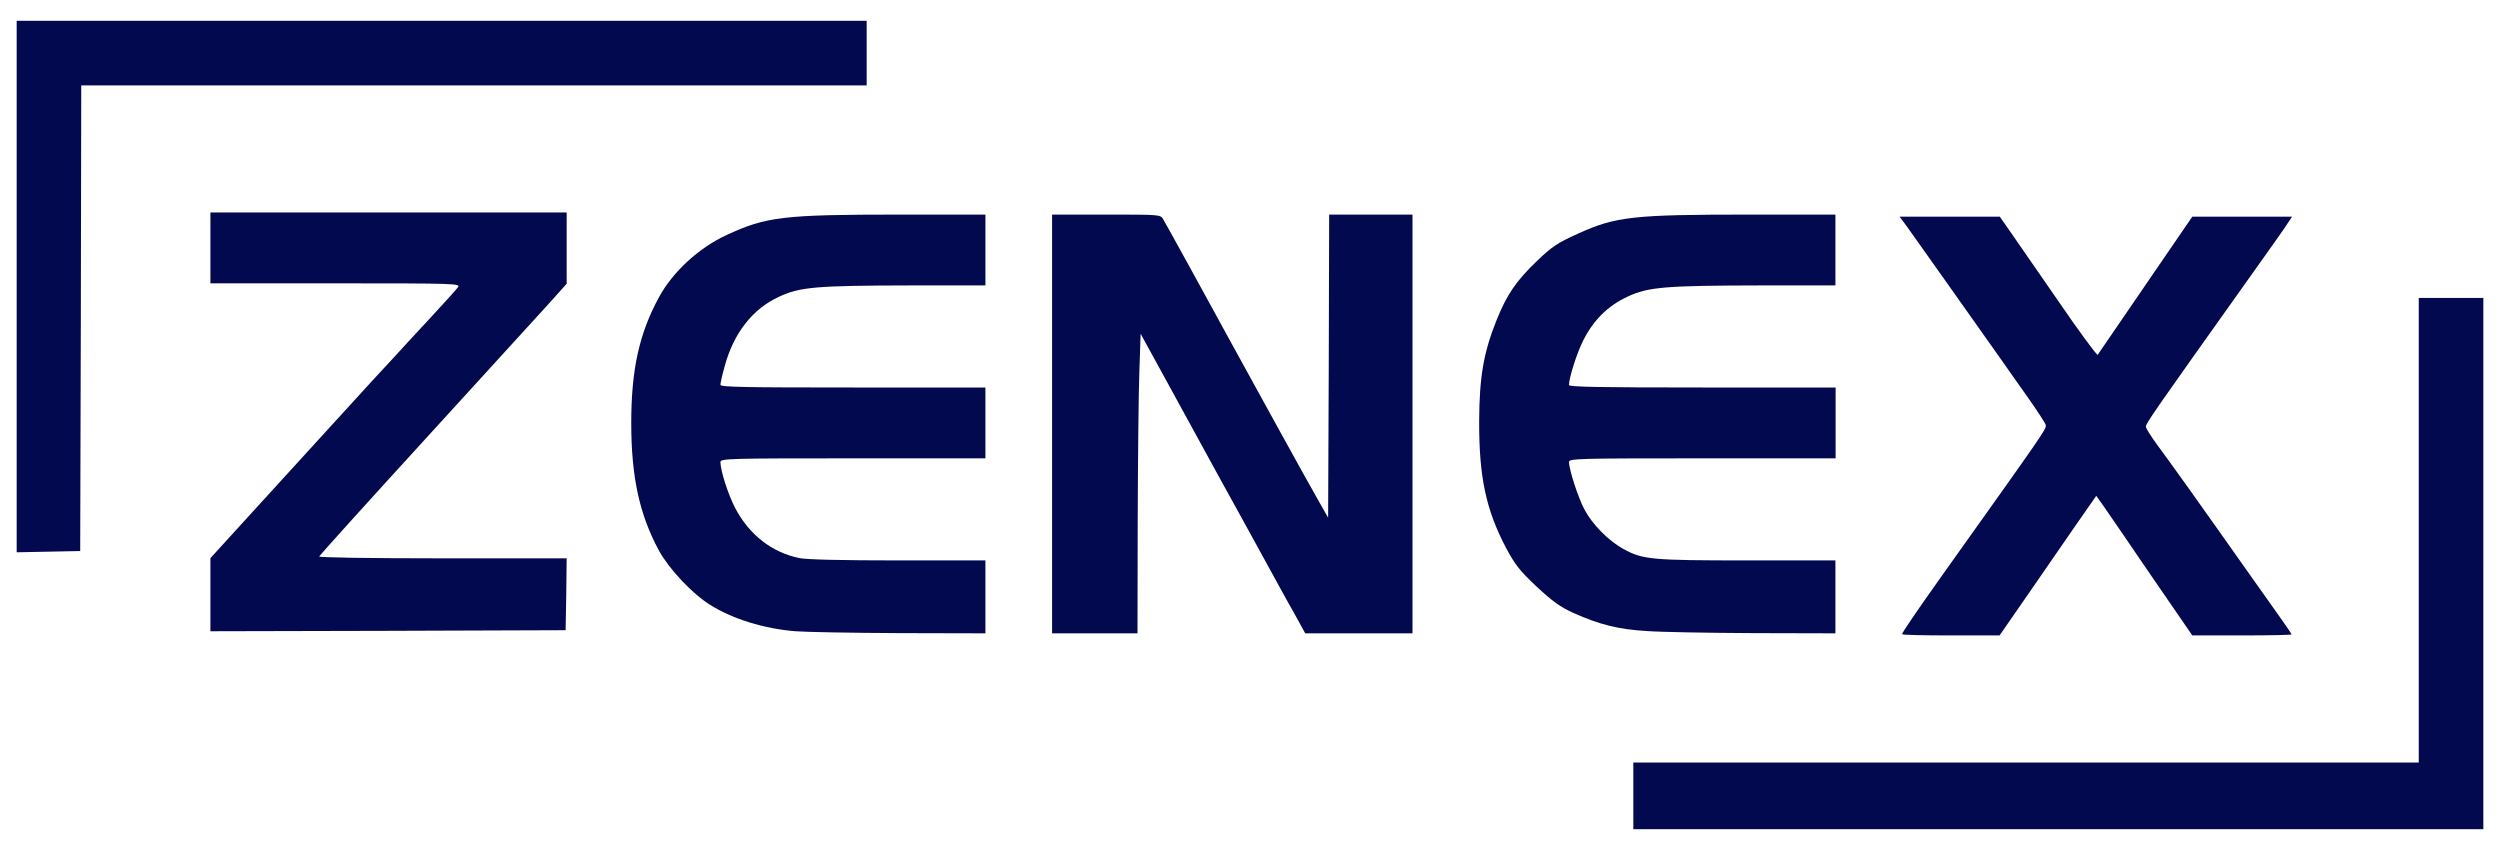
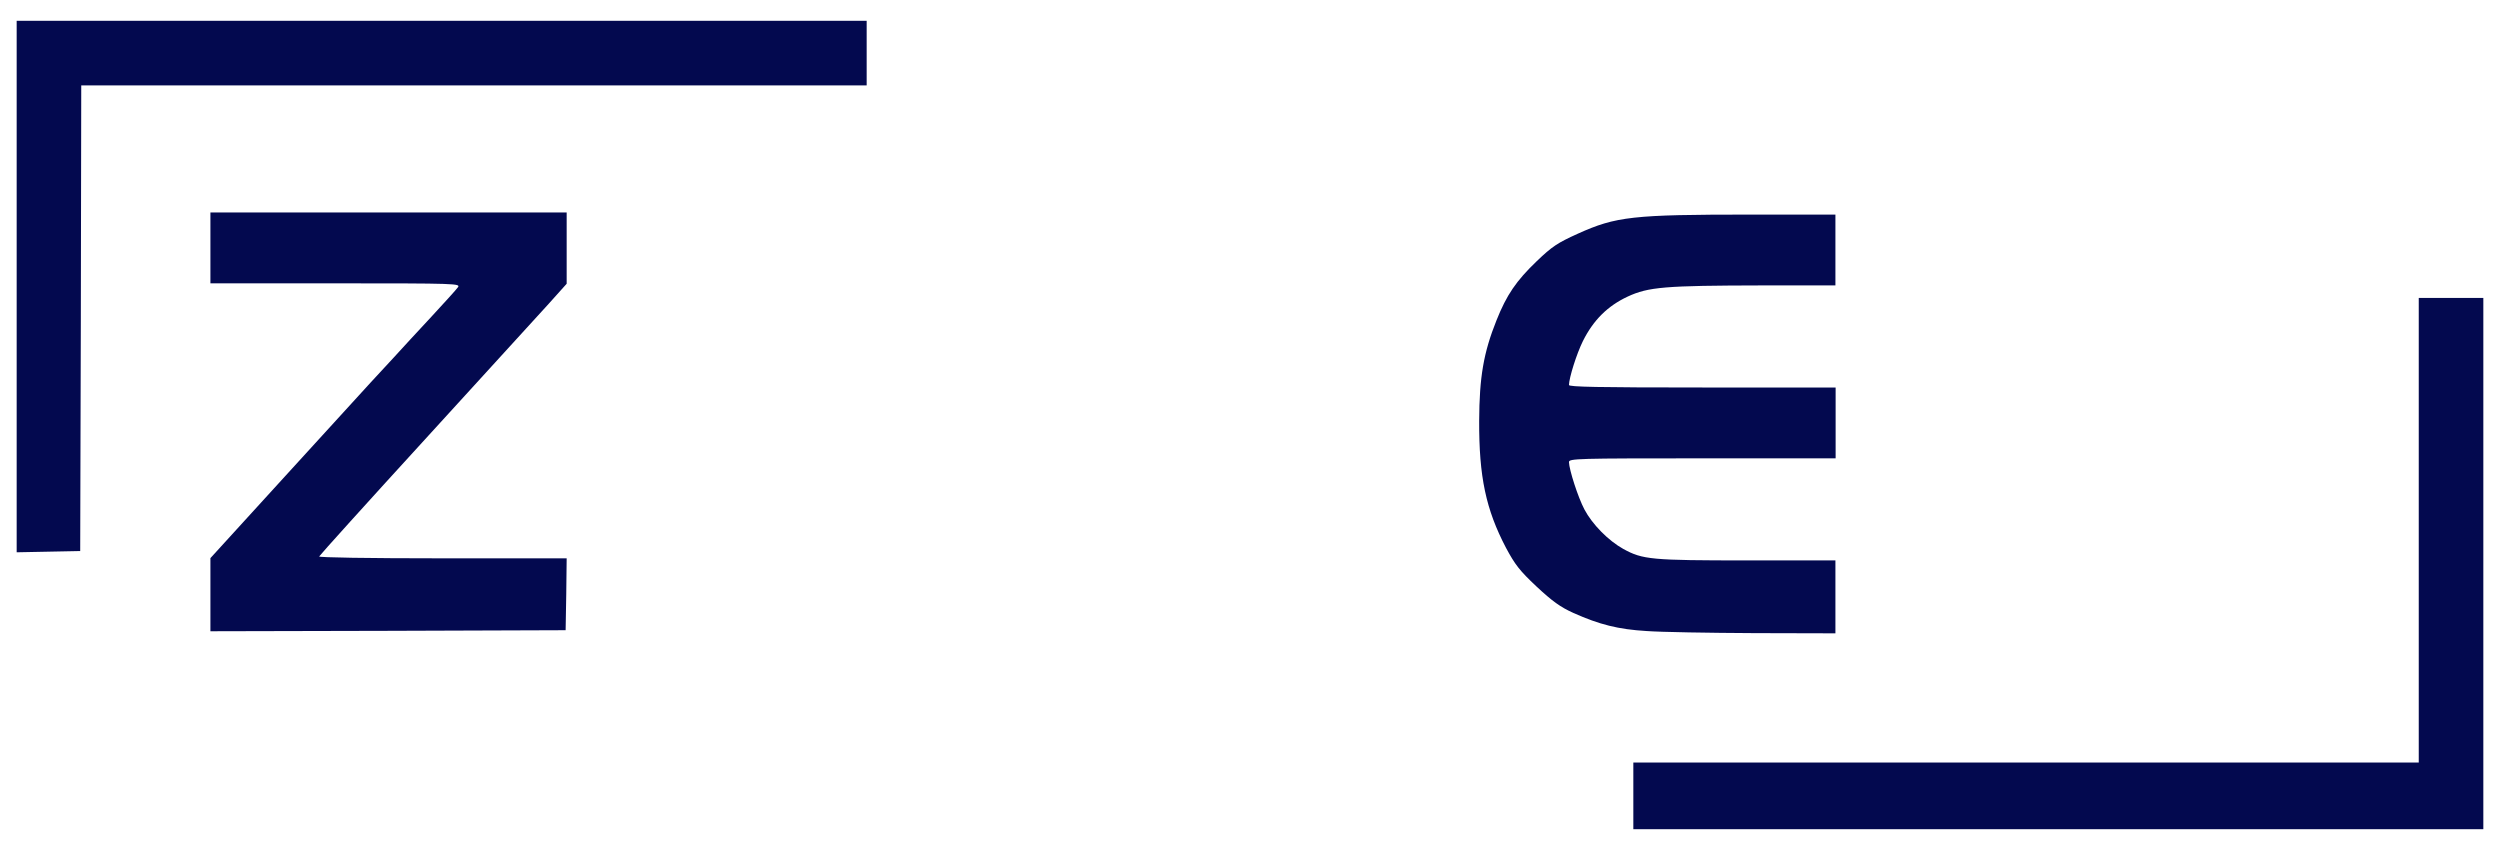
<svg xmlns="http://www.w3.org/2000/svg" version="1.1" id="Layer_1" x="0px" y="0px" viewBox="0 0 1200 407.9" style="enable-background:new 0 0 1200 407.9;" xml:space="preserve">
  <style type="text/css"> .st0{fill:#03094F;} </style>
  <g id="layer101">
    <path class="st0" d="M784,382v-16h188.5H1161V254.5V143h15.5h15.5v127.5V398H988H784V382z" />
    <path class="st0" d="M101,285.5v-17.6l36.2-39.7c19.9-21.8,38.3-41.9,40.8-44.7c2.6-2.7,7.5-8.2,11.1-12 c3.5-3.9,11.6-12.6,17.9-19.4s12.1-13.2,12.8-14.2c1.3-1.8-0.4-1.9-58.7-1.9H101v-17v-17h85.5H272v17.1v17.1l-8.7,9.7 c-4.9,5.3-31.5,34.6-59.3,65s-50.6,55.7-50.8,56.2c-0.2,0.5,23.2,0.9,59.2,0.9H272l-0.2,17.3l-0.3,17.2l-85.2,0.3L101,303V285.5z" />
-     <path class="st0" d="M381.8,303c-15-1.2-30.2-5.9-41-12.7c-8.5-5.3-19.6-17.1-24.5-26c-9.3-17.2-13.3-35.2-13.3-61.3 c0-25.5,3.8-43,13.4-60.5c6.6-12.1,19.2-23.7,32.6-29.8c18.8-8.7,27-9.7,83-9.7h41v17v17h-35.7c-45.7,0.1-53.3,0.7-63.5,5.5 c-12.6,5.8-21.6,17.4-25.9,33.1c-1.2,4.2-2.1,8.3-2.1,9.1c0,1.1,11.1,1.3,63.6,1.3H473v17v17h-63.6c-59.9,0-63.6,0.1-63.6,1.8 c0.1,4.3,3.6,15.3,7.1,22.1c6.8,12.9,17.7,21.3,30.9,24c3.6,0.7,20.5,1.1,47.4,1.1H473v17.5V304l-41-0.1 C409.3,303.8,386.8,303.4,381.8,303z" />
-     <path class="st0" d="M505,203.5V103h26c25.8,0,26,0,27.3,2.2c0.8,1.3,6.7,12,13.2,23.8s15.5,28.3,20,36.5c4.6,8.3,14.5,26.3,22,40 c7.6,13.8,16.1,29.1,18.9,34l5.1,9l0.3-72.7L638,103h20h20v100.5V304h-25.7h-25.8l-5.1-9.3c-2.9-5-10.2-18.4-16.4-29.7 c-6.2-11.3-14.7-26.8-19-34.5c-4.2-7.7-14.6-26.7-23.1-42.2l-15.4-28.1l-0.6,18.1c-0.4,10-0.7,42.4-0.8,72L546,304h-20.5H505V203.5 z" />
    <path class="st0" d="M790.4,302.9c-13.6-0.8-22.7-3.1-35.2-8.7c-6.2-2.8-10.1-5.6-17.7-12.7c-8.1-7.6-10.3-10.5-14.6-18.5 c-9.7-18.5-13-34.2-12.9-61c0.1-21,2.1-32.7,8.3-48.2c4.9-12.3,9.5-19,19.3-28.4c7.4-7.1,10-8.8,19.7-13.2 c18.4-8.3,26.3-9.2,82.9-9.2H881v17v17h-35.4c-46.4,0.1-54.3,0.7-64.4,5.4c-9.6,4.5-16.4,11.3-21.4,21.3 c-3.1,6.3-6.6,17.5-6.7,21.1c0,0.9,13.5,1.2,64,1.2h64v17v17h-64c-60.2,0-64,0.1-64,1.8c0.1,3.7,4.3,16.8,7.4,22.7 c3.8,7.2,11.5,15,18.7,19c9.3,5.1,13.4,5.5,59.6,5.5H881v17.5V304l-39.1-0.1C820.2,303.8,797.1,303.4,790.4,302.9z" />
-     <path class="st0" d="M913,304.4c0-0.7,6.5-10.3,19-27.9c50.1-70.3,50-70.2,50-72.4c0-0.6-3.9-6.6-8.6-13.3 c-4.8-6.8-10.3-14.5-12.2-17.3c-11.4-16.2-43-60.7-45.9-64.8l-3.5-4.7h24.1h24l4.4,6.3c2.4,3.4,12.8,18.5,23.2,33.5 c10.3,15.1,19.1,27,19.4,26.5s10.7-15.6,23-33.6l22.4-32.7h24h23.9l-1.8,2.7c-0.9,1.6-9.6,13.8-19.2,27.3 c-45.1,63.4-49.2,69.2-49.2,70.8c0,0.7,2.4,4.5,5.3,8.5c3,4,10.3,14.2,16.4,22.7c6,8.5,19.4,27.3,29.6,41.8 c10.3,14.4,18.7,26.4,18.7,26.7c0,0.3-10.7,0.5-23.8,0.5h-23.9l-19.4-28.2c-10.6-15.6-21-30.7-23-33.6l-3.7-5.2l-9.9,14.2 c-5.5,7.9-15.9,23-23.2,33.6L959.8,305h-23.4C923.5,305,913,304.8,913,304.4z" />
    <path class="st0" d="M8,137.5V10h204h204v15.5V41H227.5H39l-0.2,111.8l-0.3,111.7l-15.2,0.3L8,265.1V137.5z" />
  </g>
</svg>